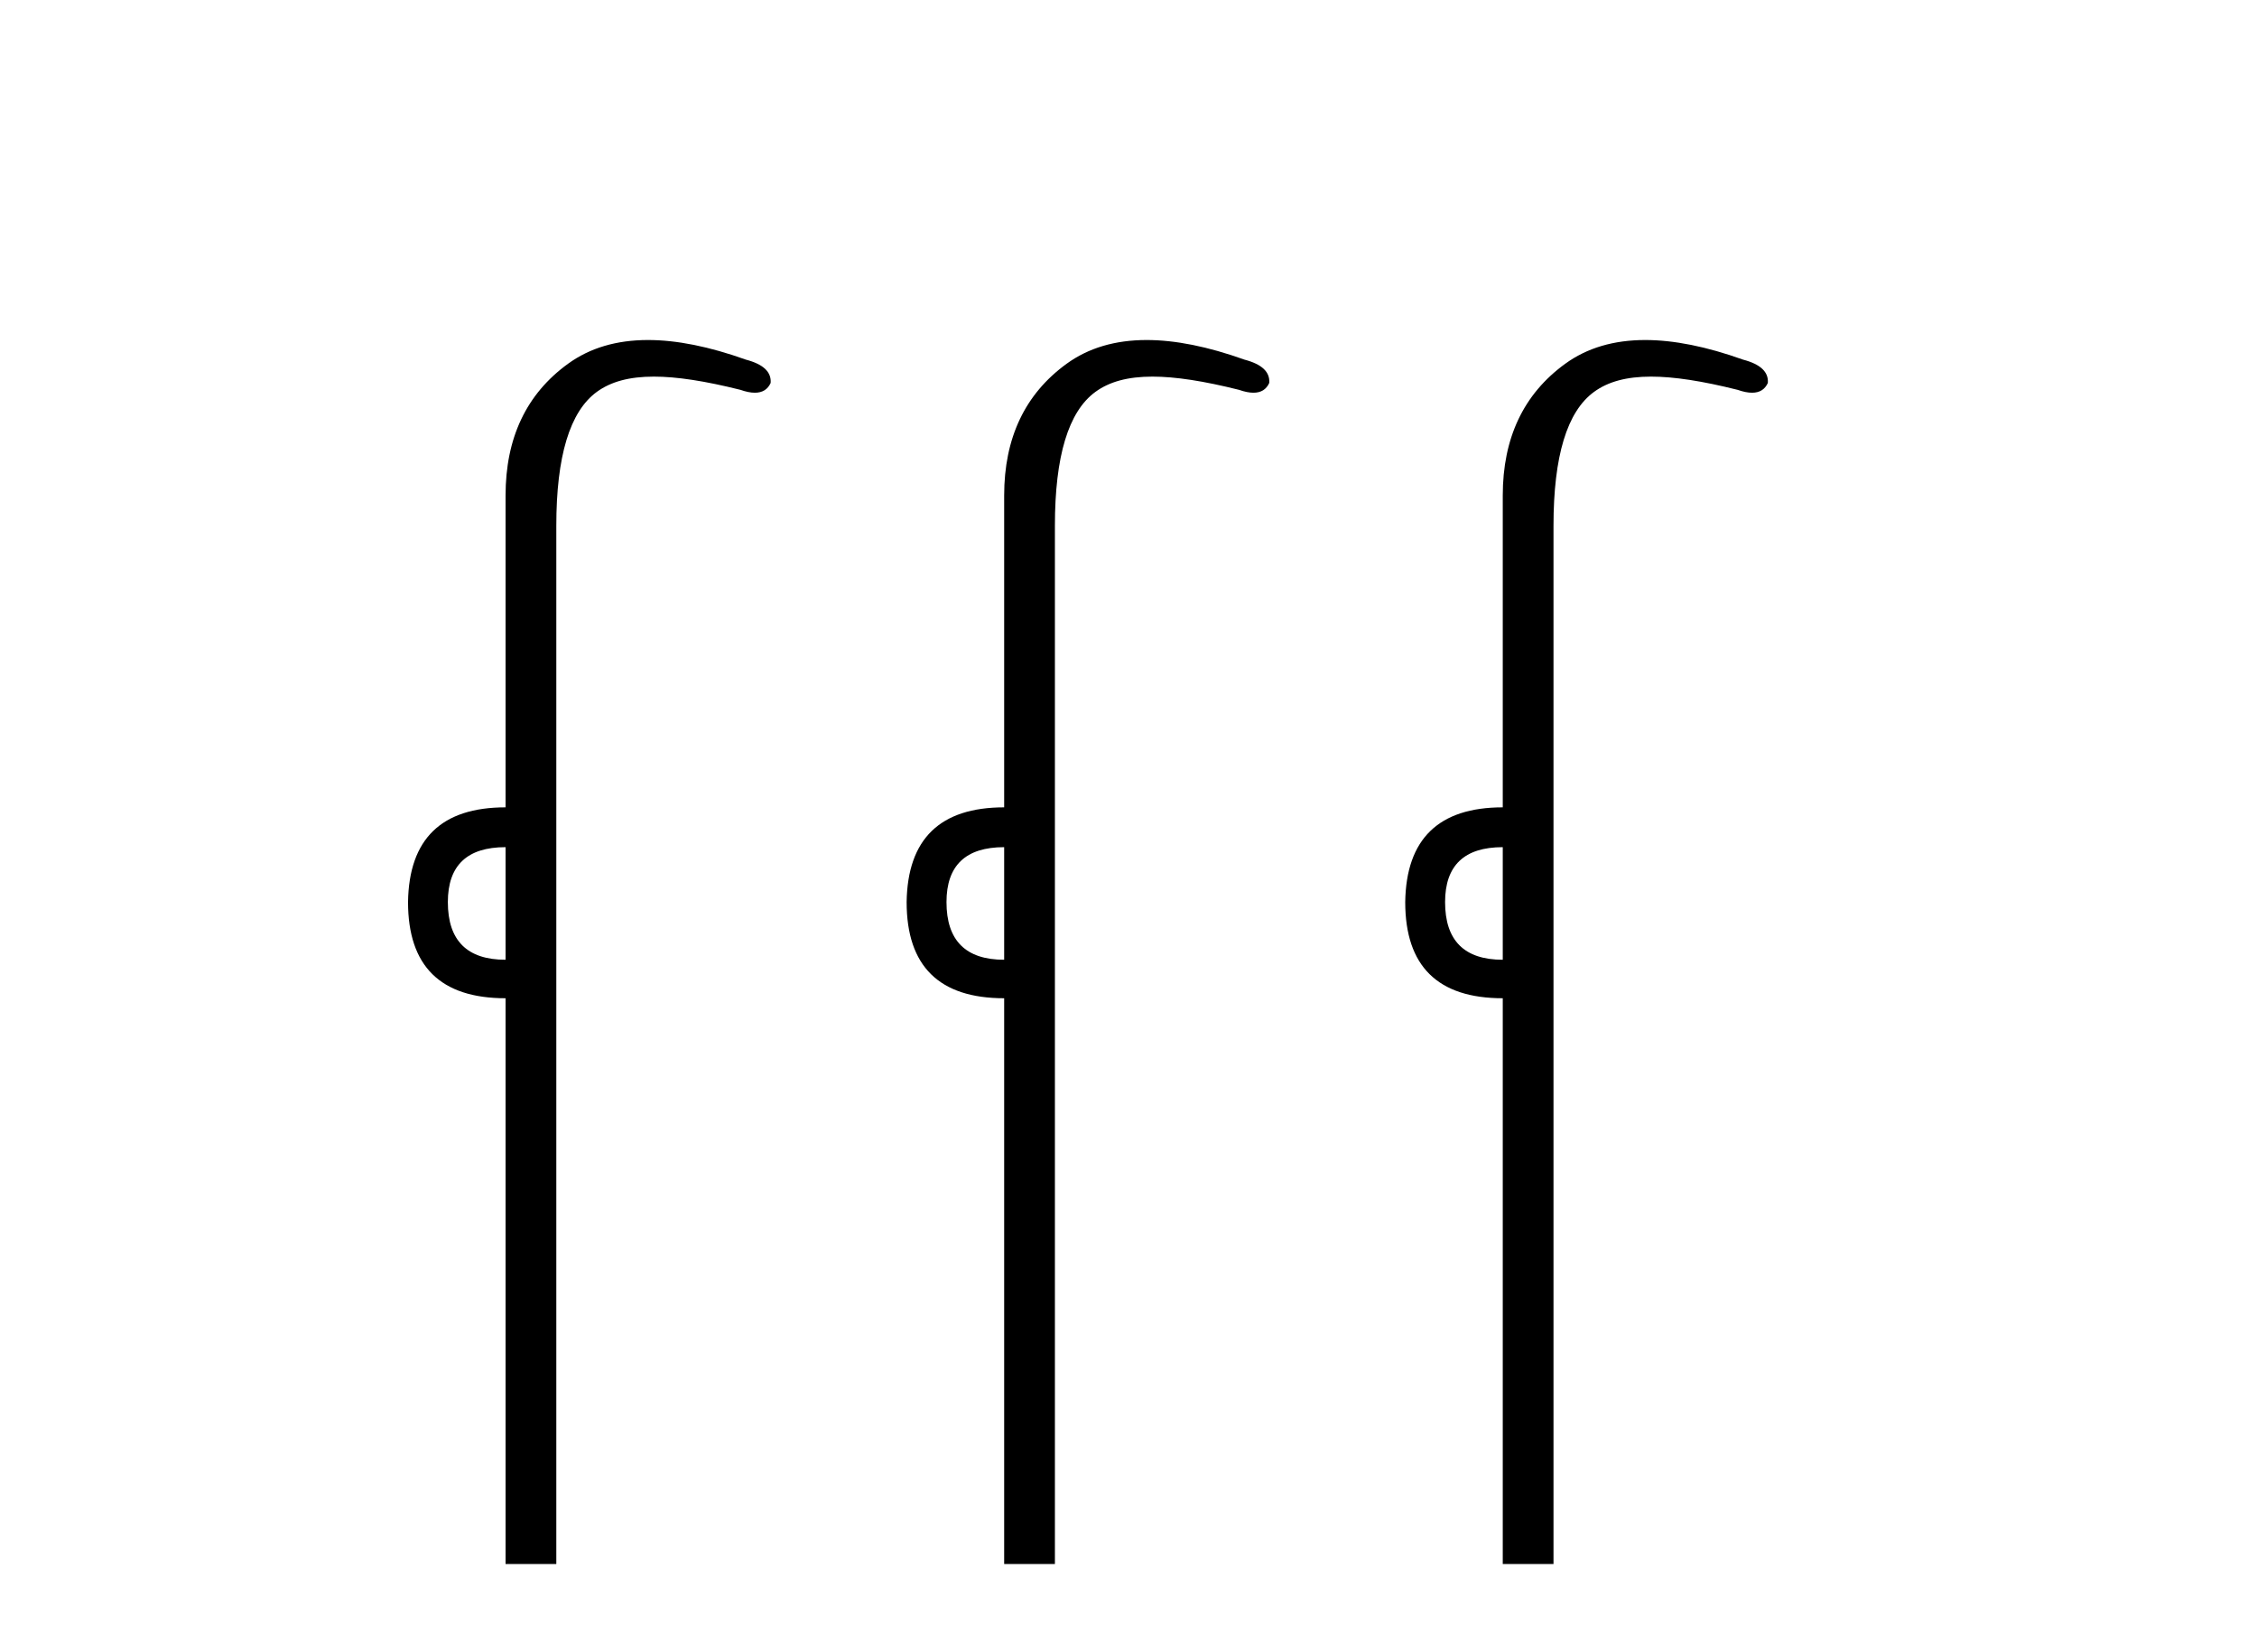
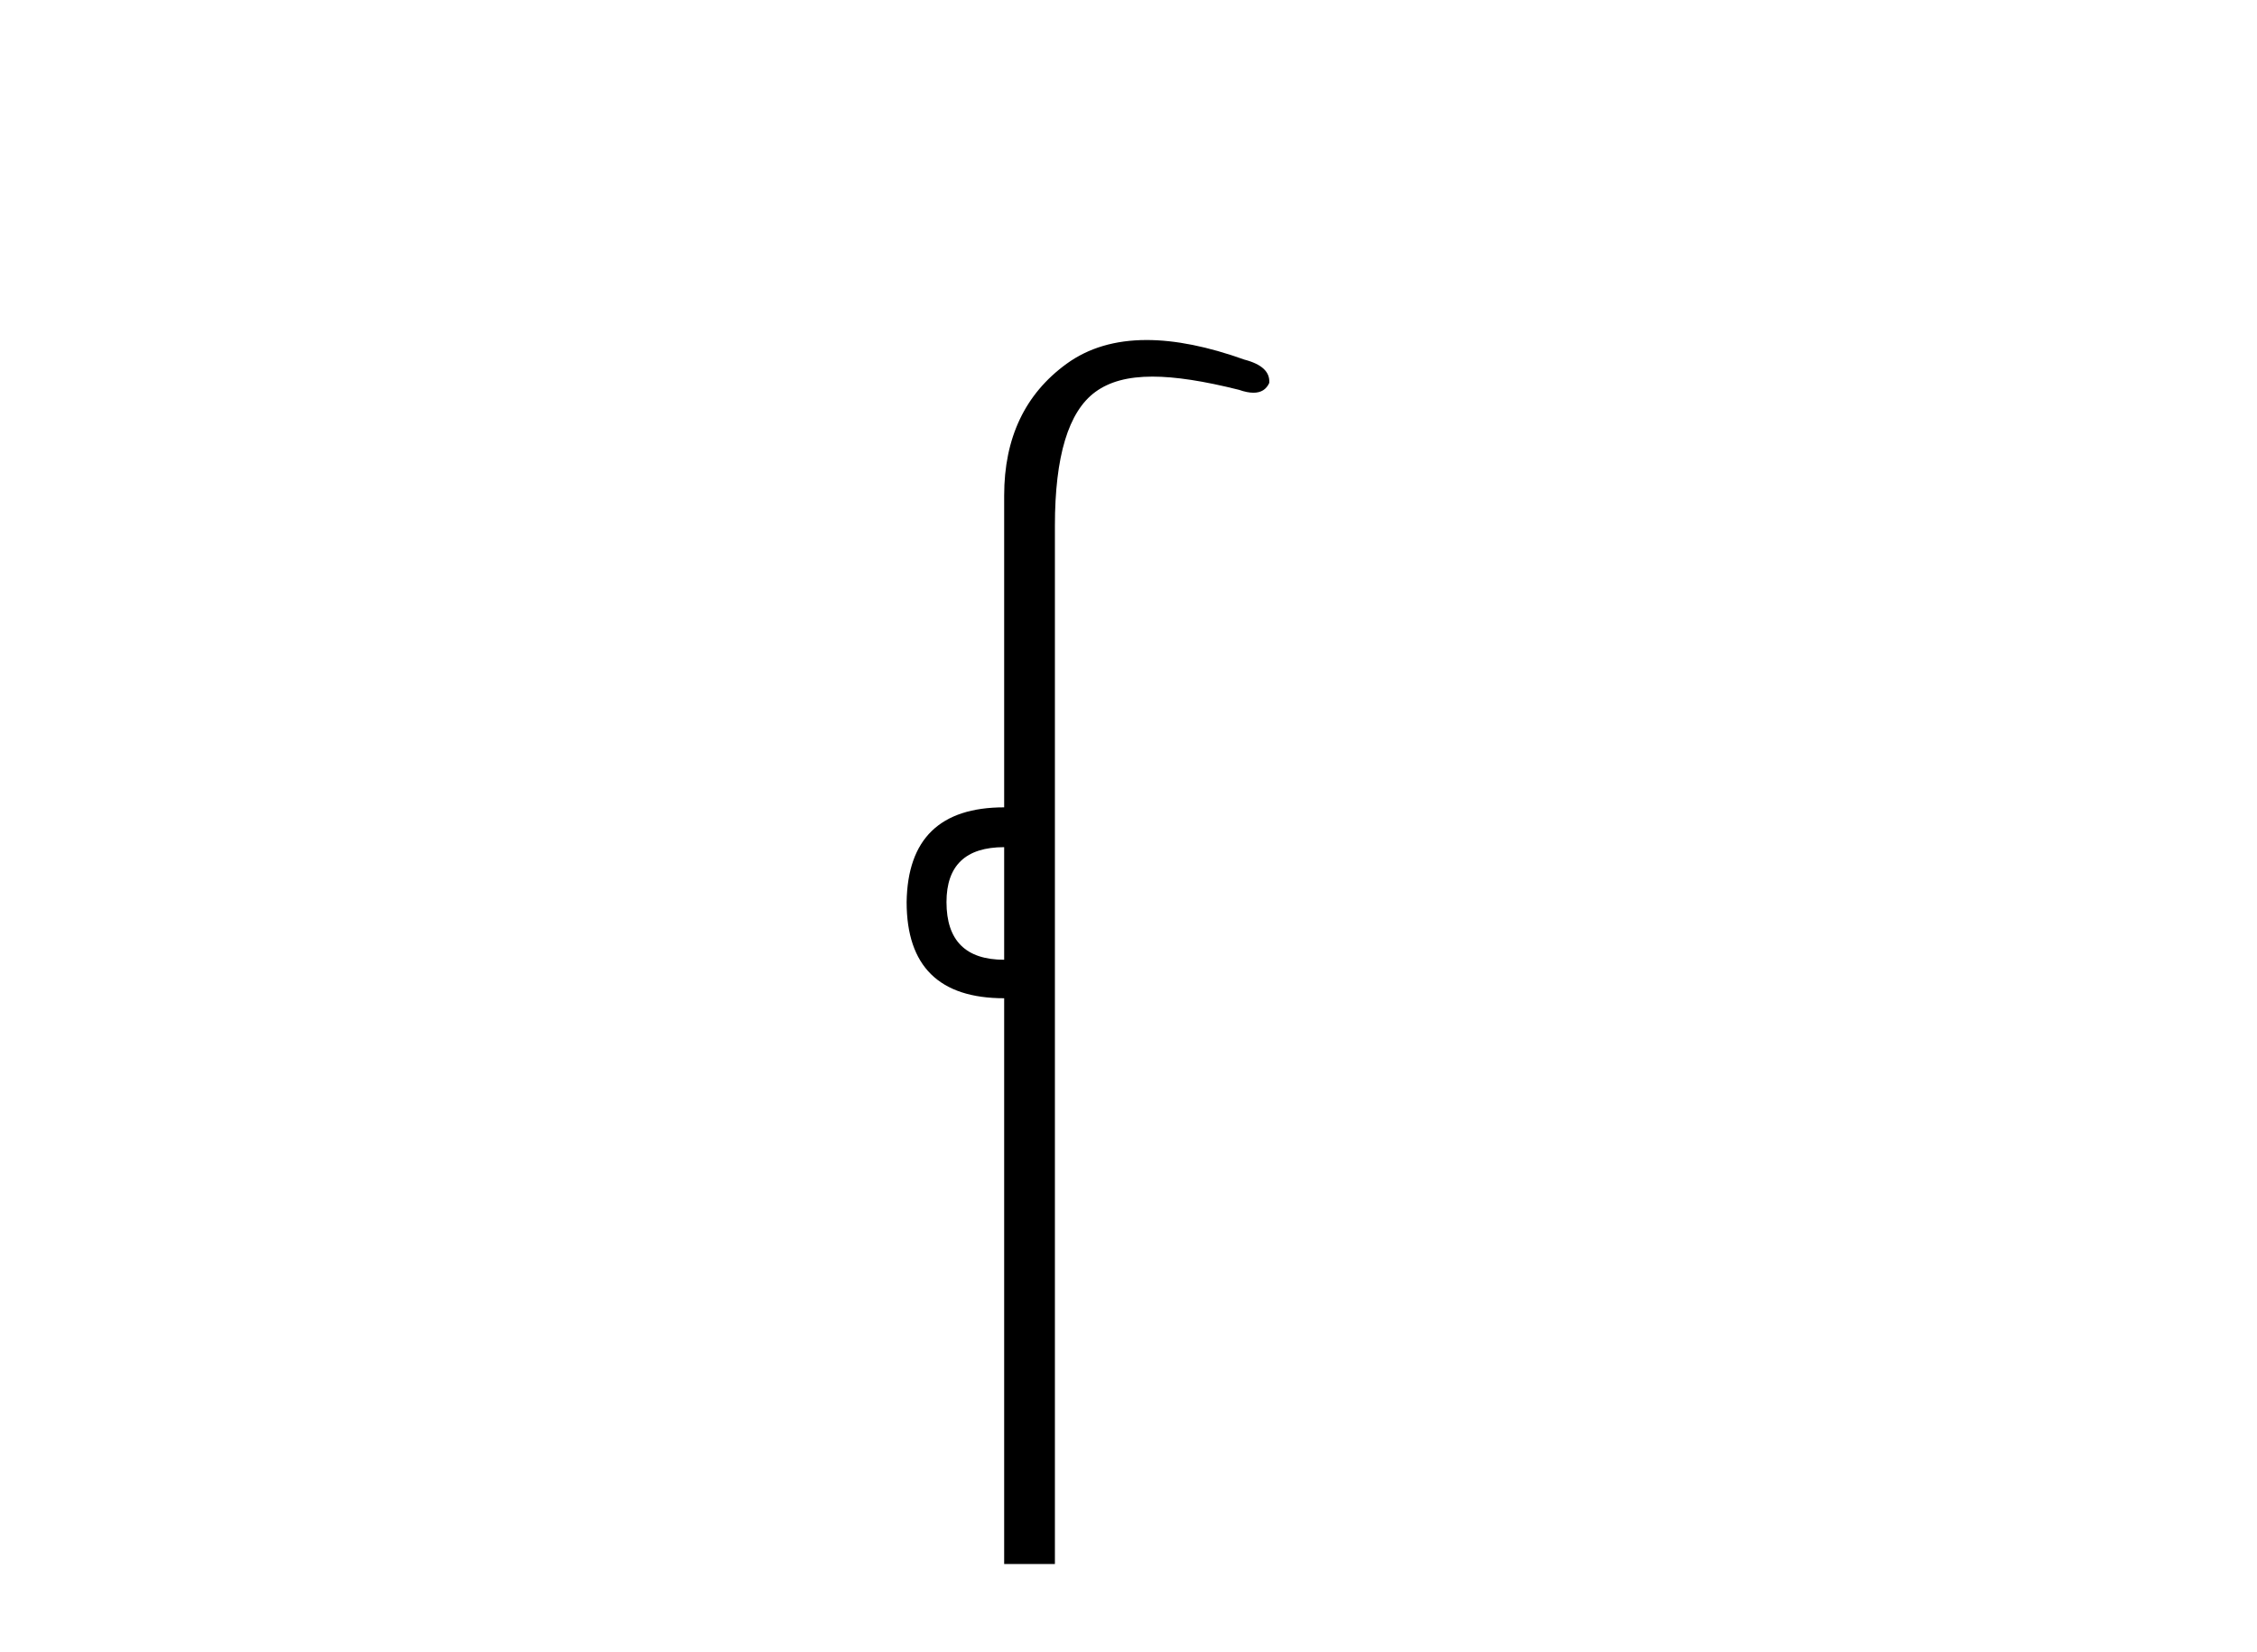
<svg xmlns="http://www.w3.org/2000/svg" width="56.0" height="41.0">
-   <path d="M 12.544 21.021 L 12.544 23.815 C 11.589 23.815 11.112 23.338 11.112 22.384 C 11.112 21.475 11.589 21.021 12.544 21.021 ZM 16.078 8.437 C 15.297 8.437 14.636 8.633 14.094 9.026 C 13.06 9.776 12.544 10.866 12.544 12.297 L 12.544 20.033 C 10.953 20.033 10.147 20.817 10.124 22.384 C 10.124 23.974 10.931 24.77 12.544 24.77 L 12.544 38.809 L 13.803 38.809 L 13.803 13.047 C 13.803 11.32 14.138 10.213 14.808 9.724 C 15.156 9.471 15.611 9.345 16.223 9.345 C 16.792 9.345 17.495 9.454 18.371 9.673 C 18.507 9.721 18.626 9.745 18.729 9.745 C 18.916 9.745 19.047 9.665 19.121 9.503 C 19.143 9.23 18.939 9.037 18.507 8.924 C 17.598 8.599 16.789 8.437 16.078 8.437 Z" style="fill:#000000;stroke:none" />
  <path d="M 24.915 21.021 L 24.915 23.815 C 23.961 23.815 23.484 23.338 23.484 22.384 C 23.484 21.475 23.961 21.021 24.915 21.021 ZM 28.45 8.437 C 27.668 8.437 27.007 8.633 26.465 9.026 C 25.432 9.776 24.915 10.866 24.915 12.297 L 24.915 20.033 C 23.324 20.033 22.518 20.817 22.495 22.384 C 22.495 23.974 23.302 24.77 24.915 24.77 L 24.915 38.809 L 26.174 38.809 L 26.174 13.047 C 26.174 11.32 26.509 10.213 27.179 9.724 C 27.527 9.471 27.982 9.345 28.594 9.345 C 29.163 9.345 29.866 9.454 30.742 9.673 C 30.878 9.721 30.998 9.745 31.1 9.745 C 31.288 9.745 31.418 9.665 31.492 9.503 C 31.514 9.23 31.31 9.037 30.878 8.924 C 29.97 8.599 29.16 8.437 28.45 8.437 Z" style="fill:#000000;stroke:none" />
-   <path d="M 37.286 21.021 L 37.286 23.815 C 36.332 23.815 35.855 23.338 35.855 22.384 C 35.855 21.475 36.332 21.021 37.286 21.021 ZM 40.821 8.437 C 40.039 8.437 39.378 8.633 38.836 9.026 C 37.803 9.776 37.286 10.866 37.286 12.297 L 37.286 20.033 C 35.696 20.033 34.889 20.817 34.866 22.384 C 34.866 23.974 35.673 24.77 37.286 24.77 L 37.286 38.809 L 38.545 38.809 L 38.545 13.047 C 38.545 11.32 38.88 10.213 39.551 9.724 C 39.898 9.471 40.354 9.345 40.965 9.345 C 41.534 9.345 42.237 9.454 43.113 9.673 C 43.249 9.721 43.369 9.745 43.471 9.745 C 43.659 9.745 43.789 9.665 43.863 9.503 C 43.885 9.23 43.681 9.037 43.249 8.924 C 42.341 8.599 41.531 8.437 40.821 8.437 Z" style="fill:#000000;stroke:none" />
</svg>